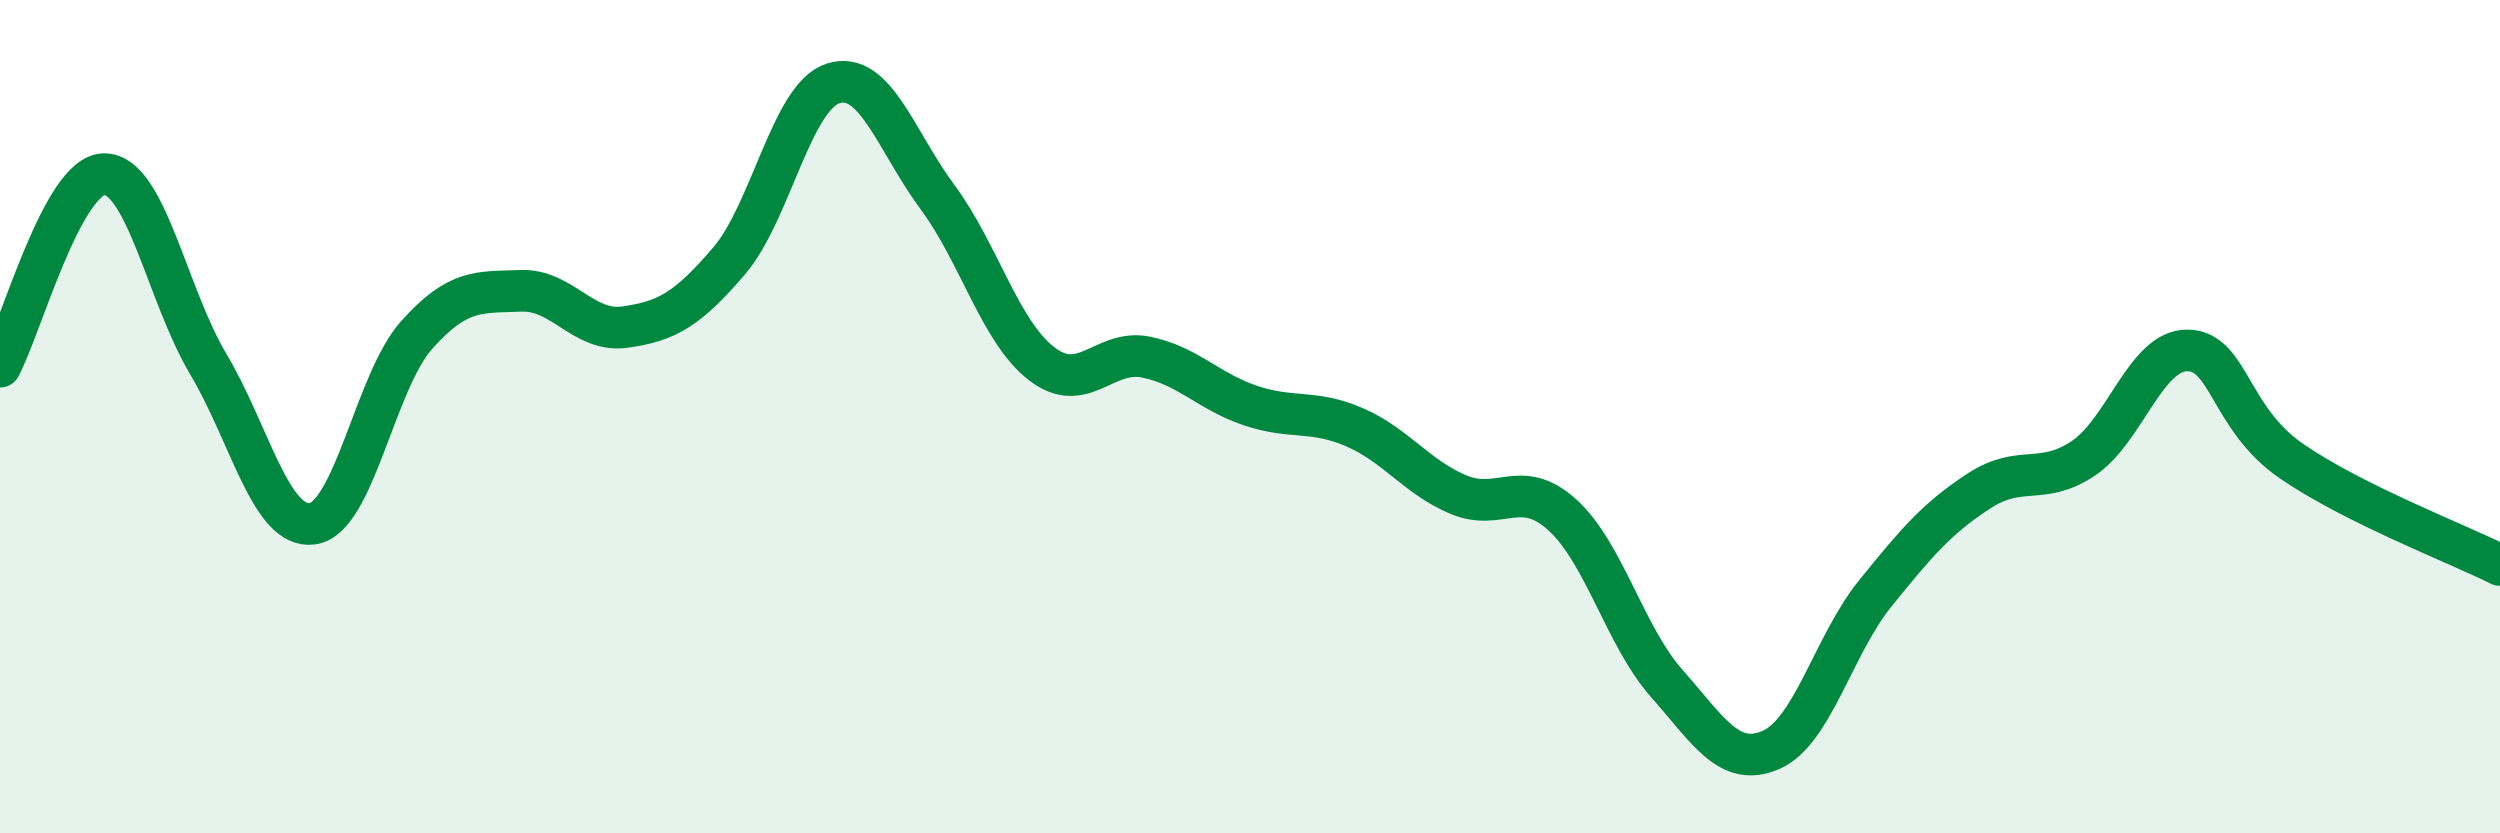
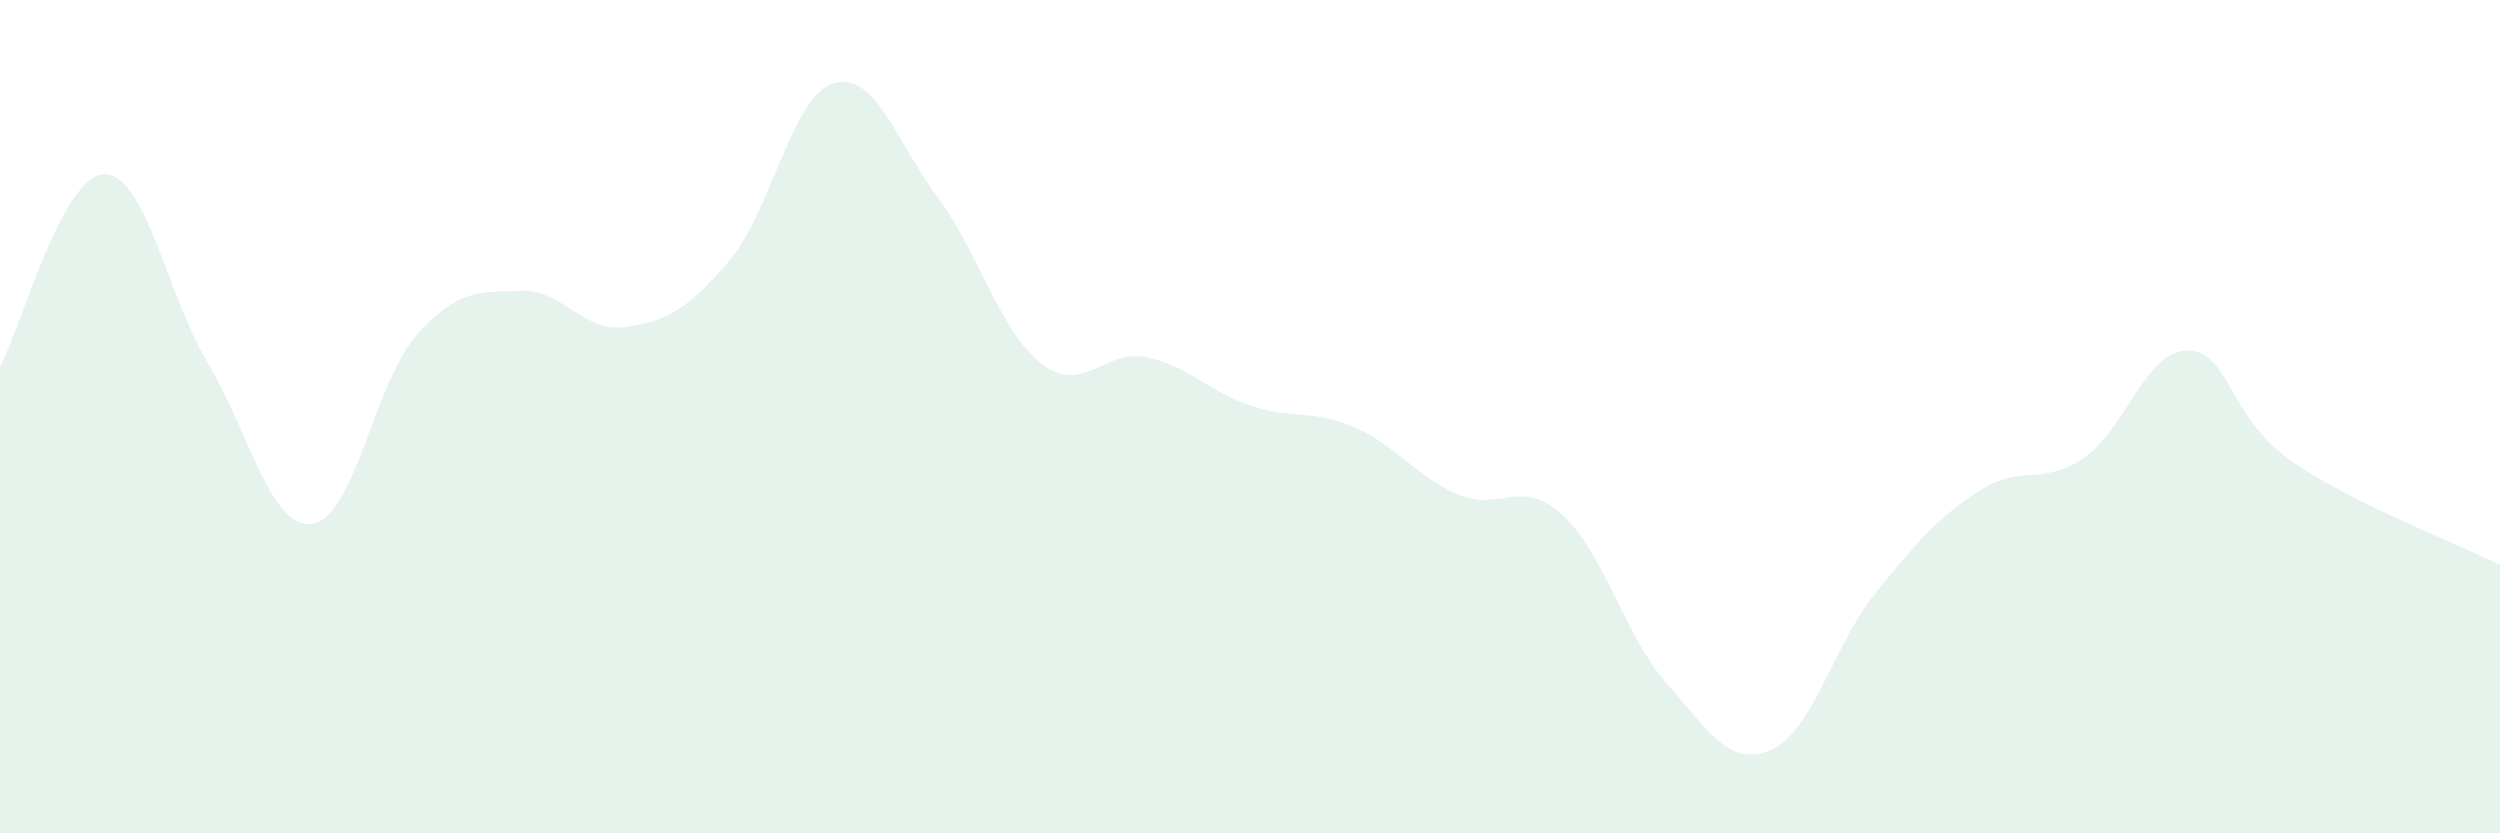
<svg xmlns="http://www.w3.org/2000/svg" width="60" height="20" viewBox="0 0 60 20">
  <path d="M 0,8.8 C 0.5,7.88 1.5,4.19 2.5,4.18 C 3.5,4.17 4,7.06 5,8.74 C 6,10.42 6.5,12.71 7.5,12.57 C 8.5,12.43 9,9.16 10,8.04 C 11,6.92 11.5,7.02 12.5,6.98 C 13.5,6.94 14,7.99 15,7.85 C 16,7.71 16.5,7.43 17.5,6.26 C 18.5,5.09 19,2.31 20,2 C 21,1.69 21.5,3.38 22.5,4.73 C 23.5,6.08 24,7.96 25,8.73 C 26,9.5 26.5,8.37 27.5,8.57 C 28.5,8.77 29,9.39 30,9.73 C 31,10.07 31.5,9.82 32.5,10.25 C 33.5,10.68 34,11.45 35,11.87 C 36,12.29 36.5,11.45 37.5,12.36 C 38.5,13.27 39,15.27 40,16.4 C 41,17.53 41.5,18.43 42.5,18 C 43.5,17.57 44,15.49 45,14.25 C 46,13.01 46.5,12.43 47.5,11.78 C 48.5,11.13 49,11.67 50,11 C 51,10.33 51.5,8.4 52.5,8.41 C 53.5,8.42 53.5,10.04 55,11.07 C 56.5,12.1 59,13.06 60,13.56L60 20L0 20Z" fill="#008740" opacity="0.1" stroke-linecap="round" stroke-linejoin="round" />
-   <path d="M 0,8.8 C 0.5,7.88 1.5,4.19 2.5,4.18 C 3.5,4.17 4,7.06 5,8.74 C 6,10.42 6.5,12.71 7.5,12.57 C 8.5,12.43 9,9.16 10,8.04 C 11,6.92 11.5,7.02 12.5,6.98 C 13.5,6.94 14,7.99 15,7.85 C 16,7.71 16.5,7.43 17.5,6.26 C 18.5,5.09 19,2.31 20,2 C 21,1.69 21.5,3.38 22.5,4.73 C 23.5,6.08 24,7.96 25,8.73 C 26,9.5 26.5,8.37 27.5,8.57 C 28.5,8.77 29,9.39 30,9.73 C 31,10.07 31.5,9.82 32.5,10.25 C 33.5,10.68 34,11.45 35,11.87 C 36,12.29 36.5,11.45 37.5,12.36 C 38.5,13.27 39,15.27 40,16.4 C 41,17.53 41.5,18.43 42.5,18 C 43.5,17.57 44,15.49 45,14.25 C 46,13.01 46.5,12.43 47.5,11.78 C 48.5,11.13 49,11.67 50,11 C 51,10.33 51.5,8.4 52.5,8.41 C 53.5,8.42 53.5,10.04 55,11.07 C 56.5,12.1 59,13.06 60,13.56" stroke="#008740" stroke-width="1" fill="none" stroke-linecap="round" stroke-linejoin="round" />
</svg>